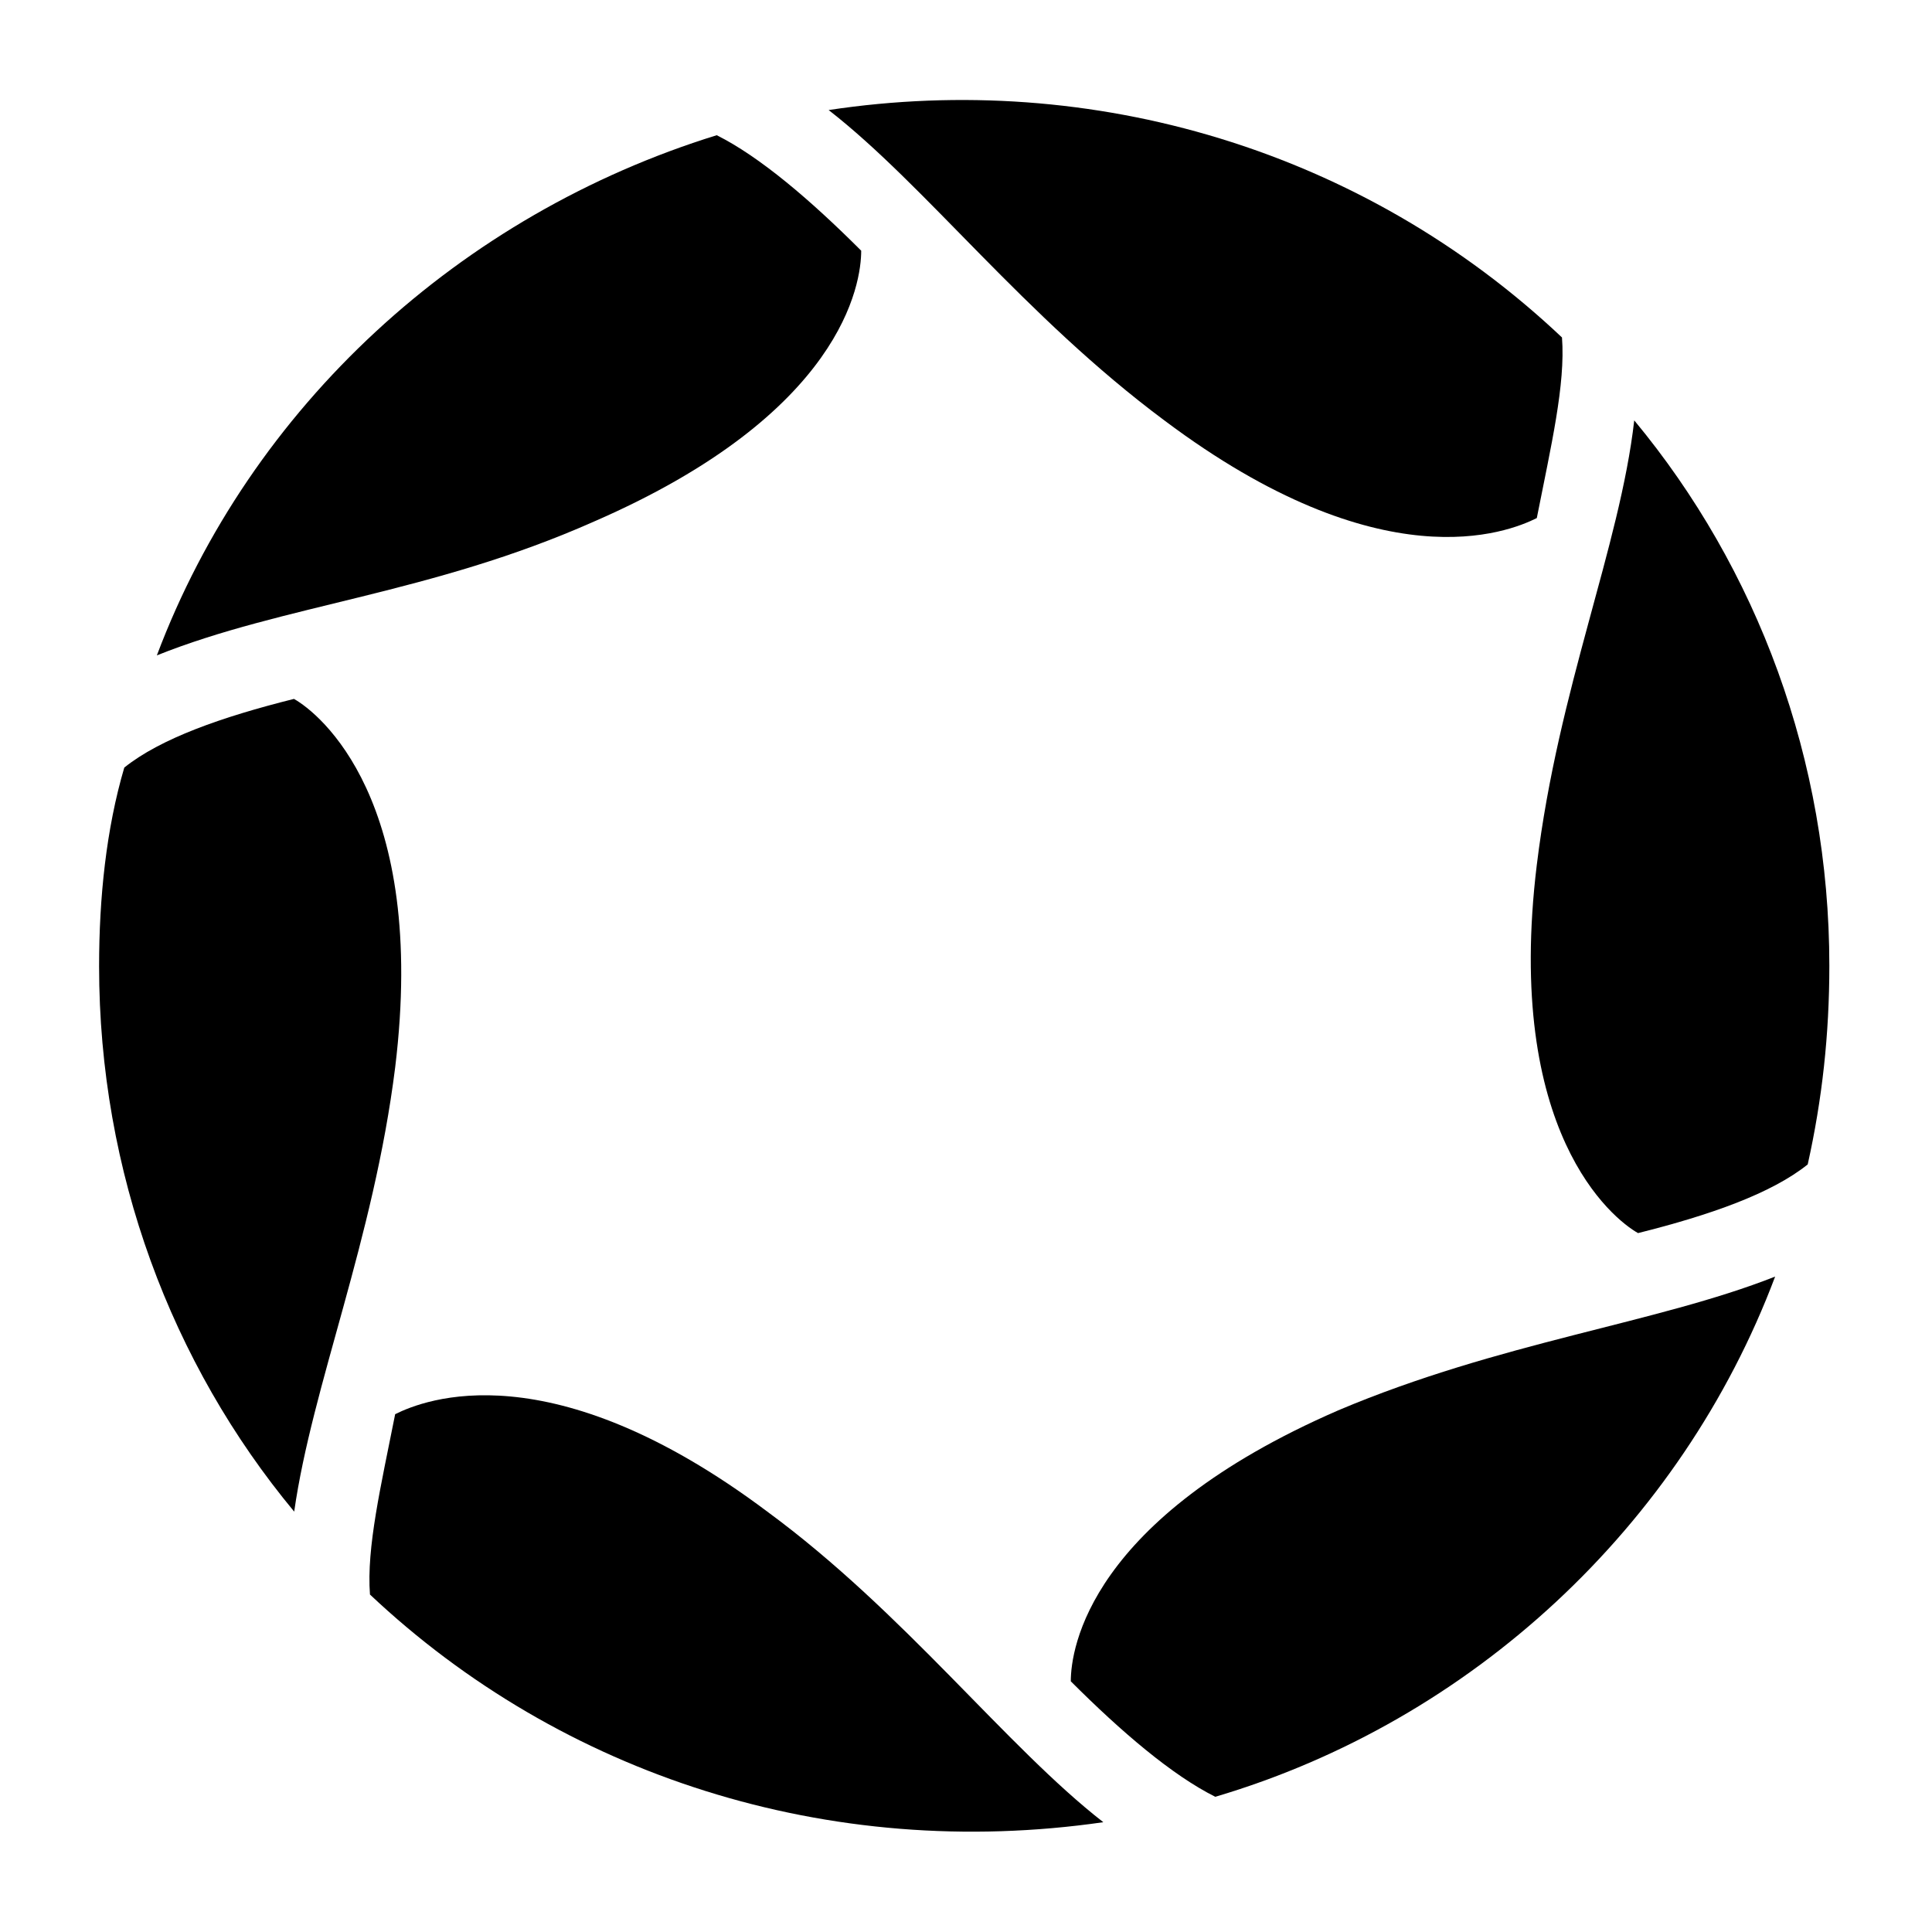
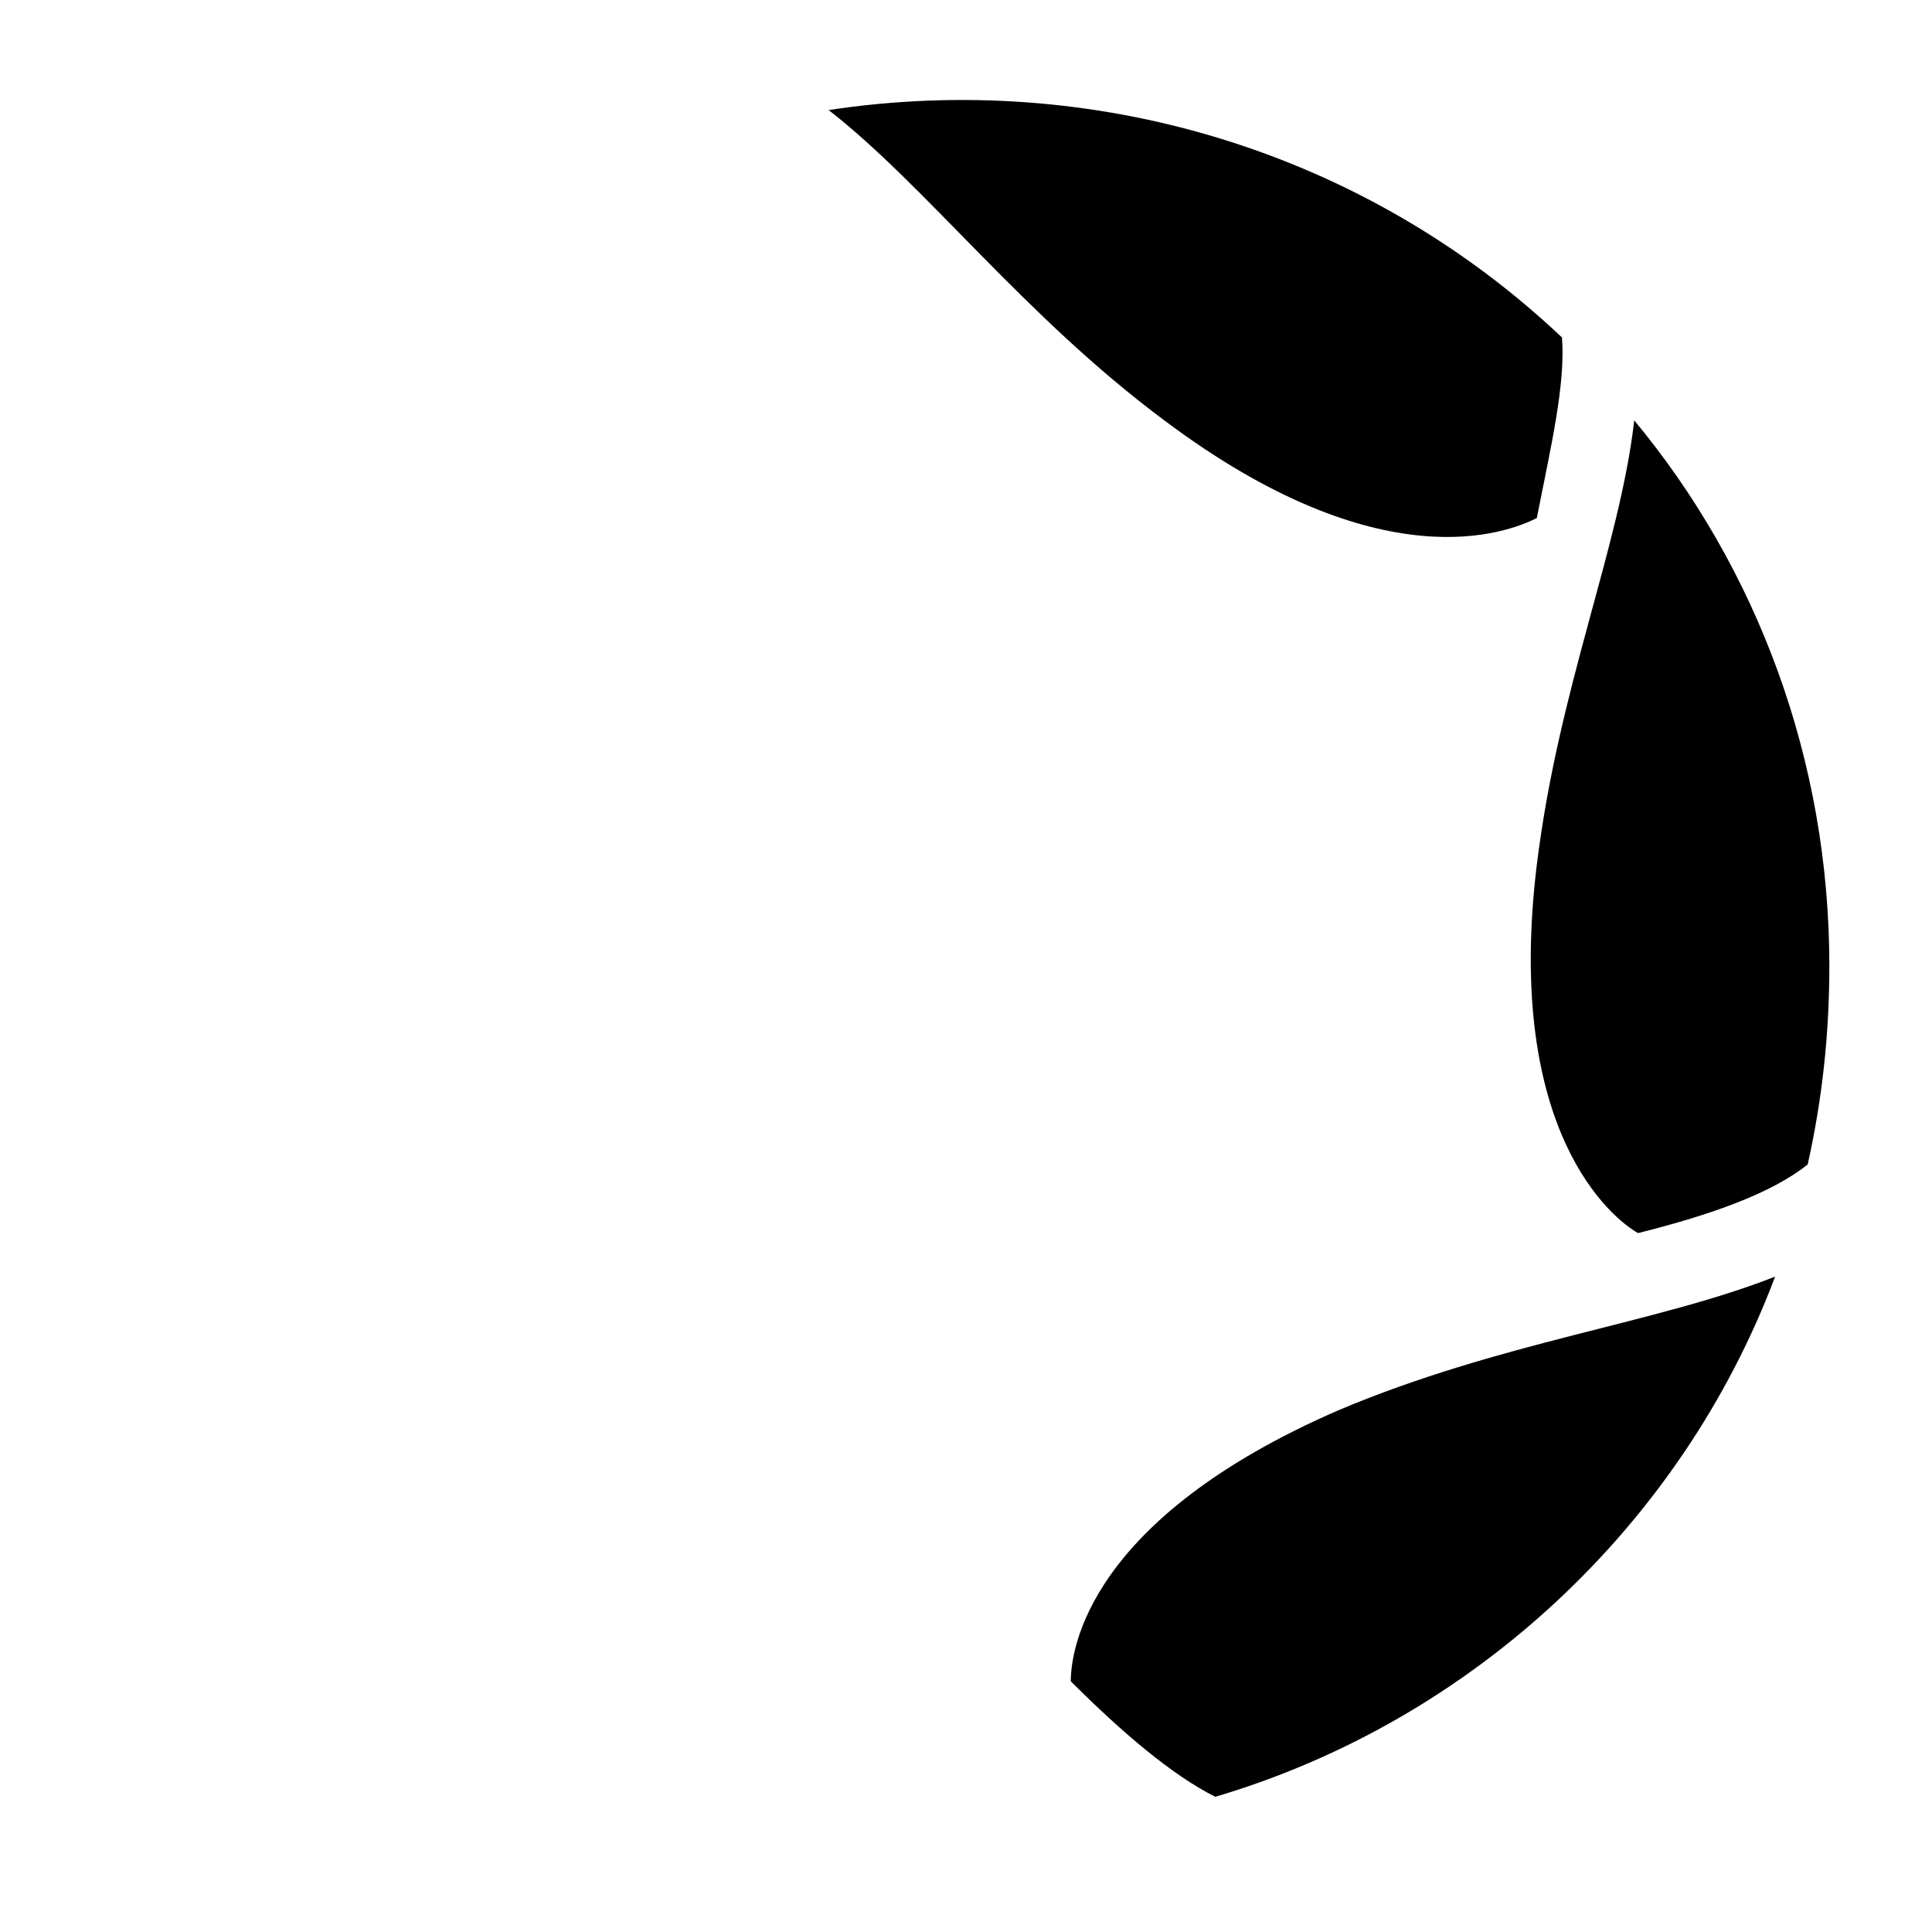
<svg xmlns="http://www.w3.org/2000/svg" fill="#000000" width="800px" height="800px" version="1.1" viewBox="144 144 512 512">
  <g>
-     <path d="m248.73 426.83c8.629-70.848-20.09-93.836-26.828-97.613-19.145 4.785-35.395 10.516-44.965 18.199-4.785 16.246-6.676 34.449-6.676 52.648 0 54.539 19.145 105.3 51.703 144.53 4.785-33.566 21.035-71.859 26.766-117.77z" />
-     <path d="m301.38 282.23c66.062-28.719 70.848-63.164 70.848-71.793-13.414-13.414-26.828-24.875-38.289-30.605-67.953 21.031-123.5 71.789-148.37 137.85 33.5-13.414 72.734-16.309 115.81-35.453z" />
-     <path d="m242.05 566.57c50.758 47.863 121.54 70.848 194.34 60.332-25.82-20.09-52.648-55.547-89.047-82.309-57.434-43.074-90.938-29.66-98.621-25.82-3.781 19.078-7.621 35.328-6.676 47.797z" />
    <path d="m557.94 233.43c-52.648-49.75-124.44-70.848-194.34-60.266 25.82 20.09 51.703 54.539 89.047 82.309 57.434 43.074 90.938 29.66 98.621 25.82 3.781-19.145 7.621-35.395 6.676-47.863z" />
    <path d="m498.62 517.77c-66.062 28.719-70.848 63.164-70.848 71.793 13.414 13.414 26.828 24.875 38.289 30.605 67.953-20.09 123.5-71.793 148.37-137.86-31.613 12.469-72.738 17.254-115.81 35.457z" />
    <path d="m551.27 373.17c-8.629 70.848 20.09 93.836 26.828 97.613 19.145-4.785 35.395-10.516 44.965-18.199 3.84-17.254 5.731-34.449 5.731-52.648 0-54.539-19.145-105.3-51.703-144.53-3.84 33.566-20.086 70.91-25.82 117.77z" />
  </g>
</svg>